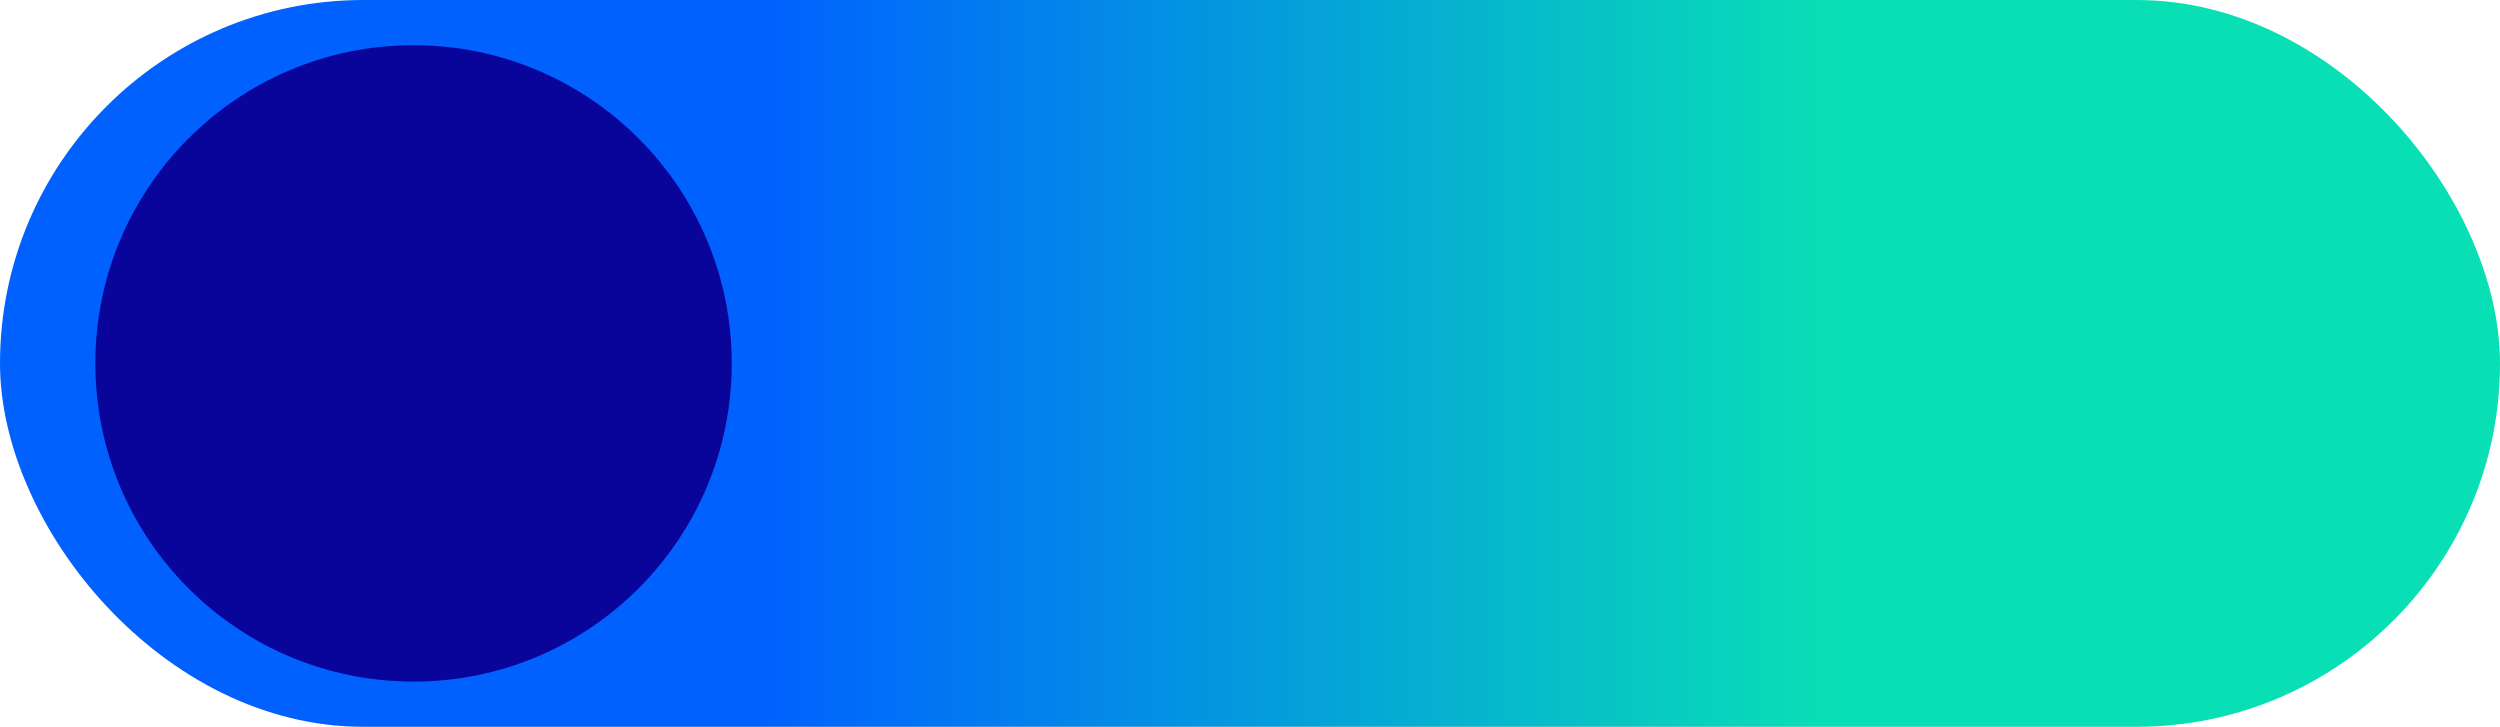
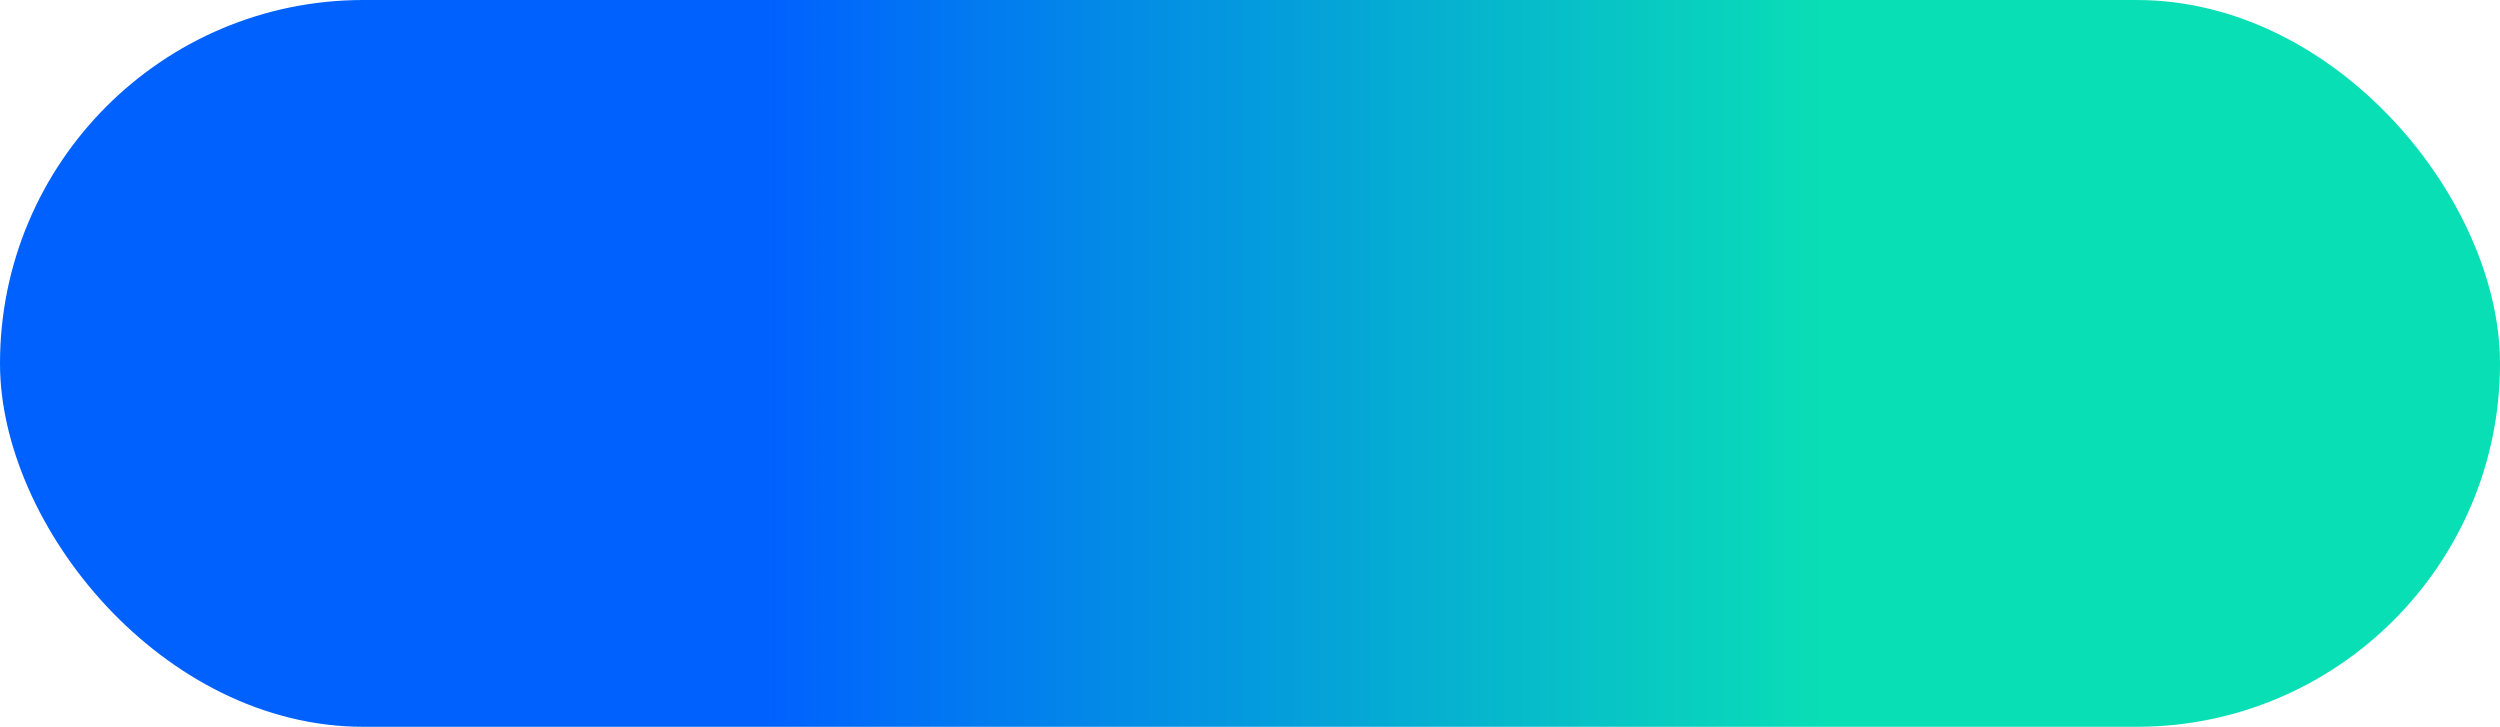
<svg xmlns="http://www.w3.org/2000/svg" width="485" height="141" viewBox="0 0 485 141" fill="none">
  <rect width="485" height="141" rx="70.5" fill="url(#paint0_linear_12967_45145)" />
-   <path d="M80.227 132.23C114.32 132.23 141.957 104.592 141.957 70.5C141.957 36.407 114.32 8.77 80.227 8.77C46.135 8.77 18.497 36.407 18.497 70.5C18.497 104.592 46.135 132.23 80.227 132.23Z" fill="#09049A" />
  <defs>
    <linearGradient id="paint0_linear_12967_45145" x1="500.812" y1="70.5" x2="117.657" y2="70.5" gradientUnits="userSpaceOnUse">
      <stop offset="0.38" stop-color="#09DFB5" />
      <stop offset="0.92" stop-color="#0061FF" />
    </linearGradient>
  </defs>
</svg>